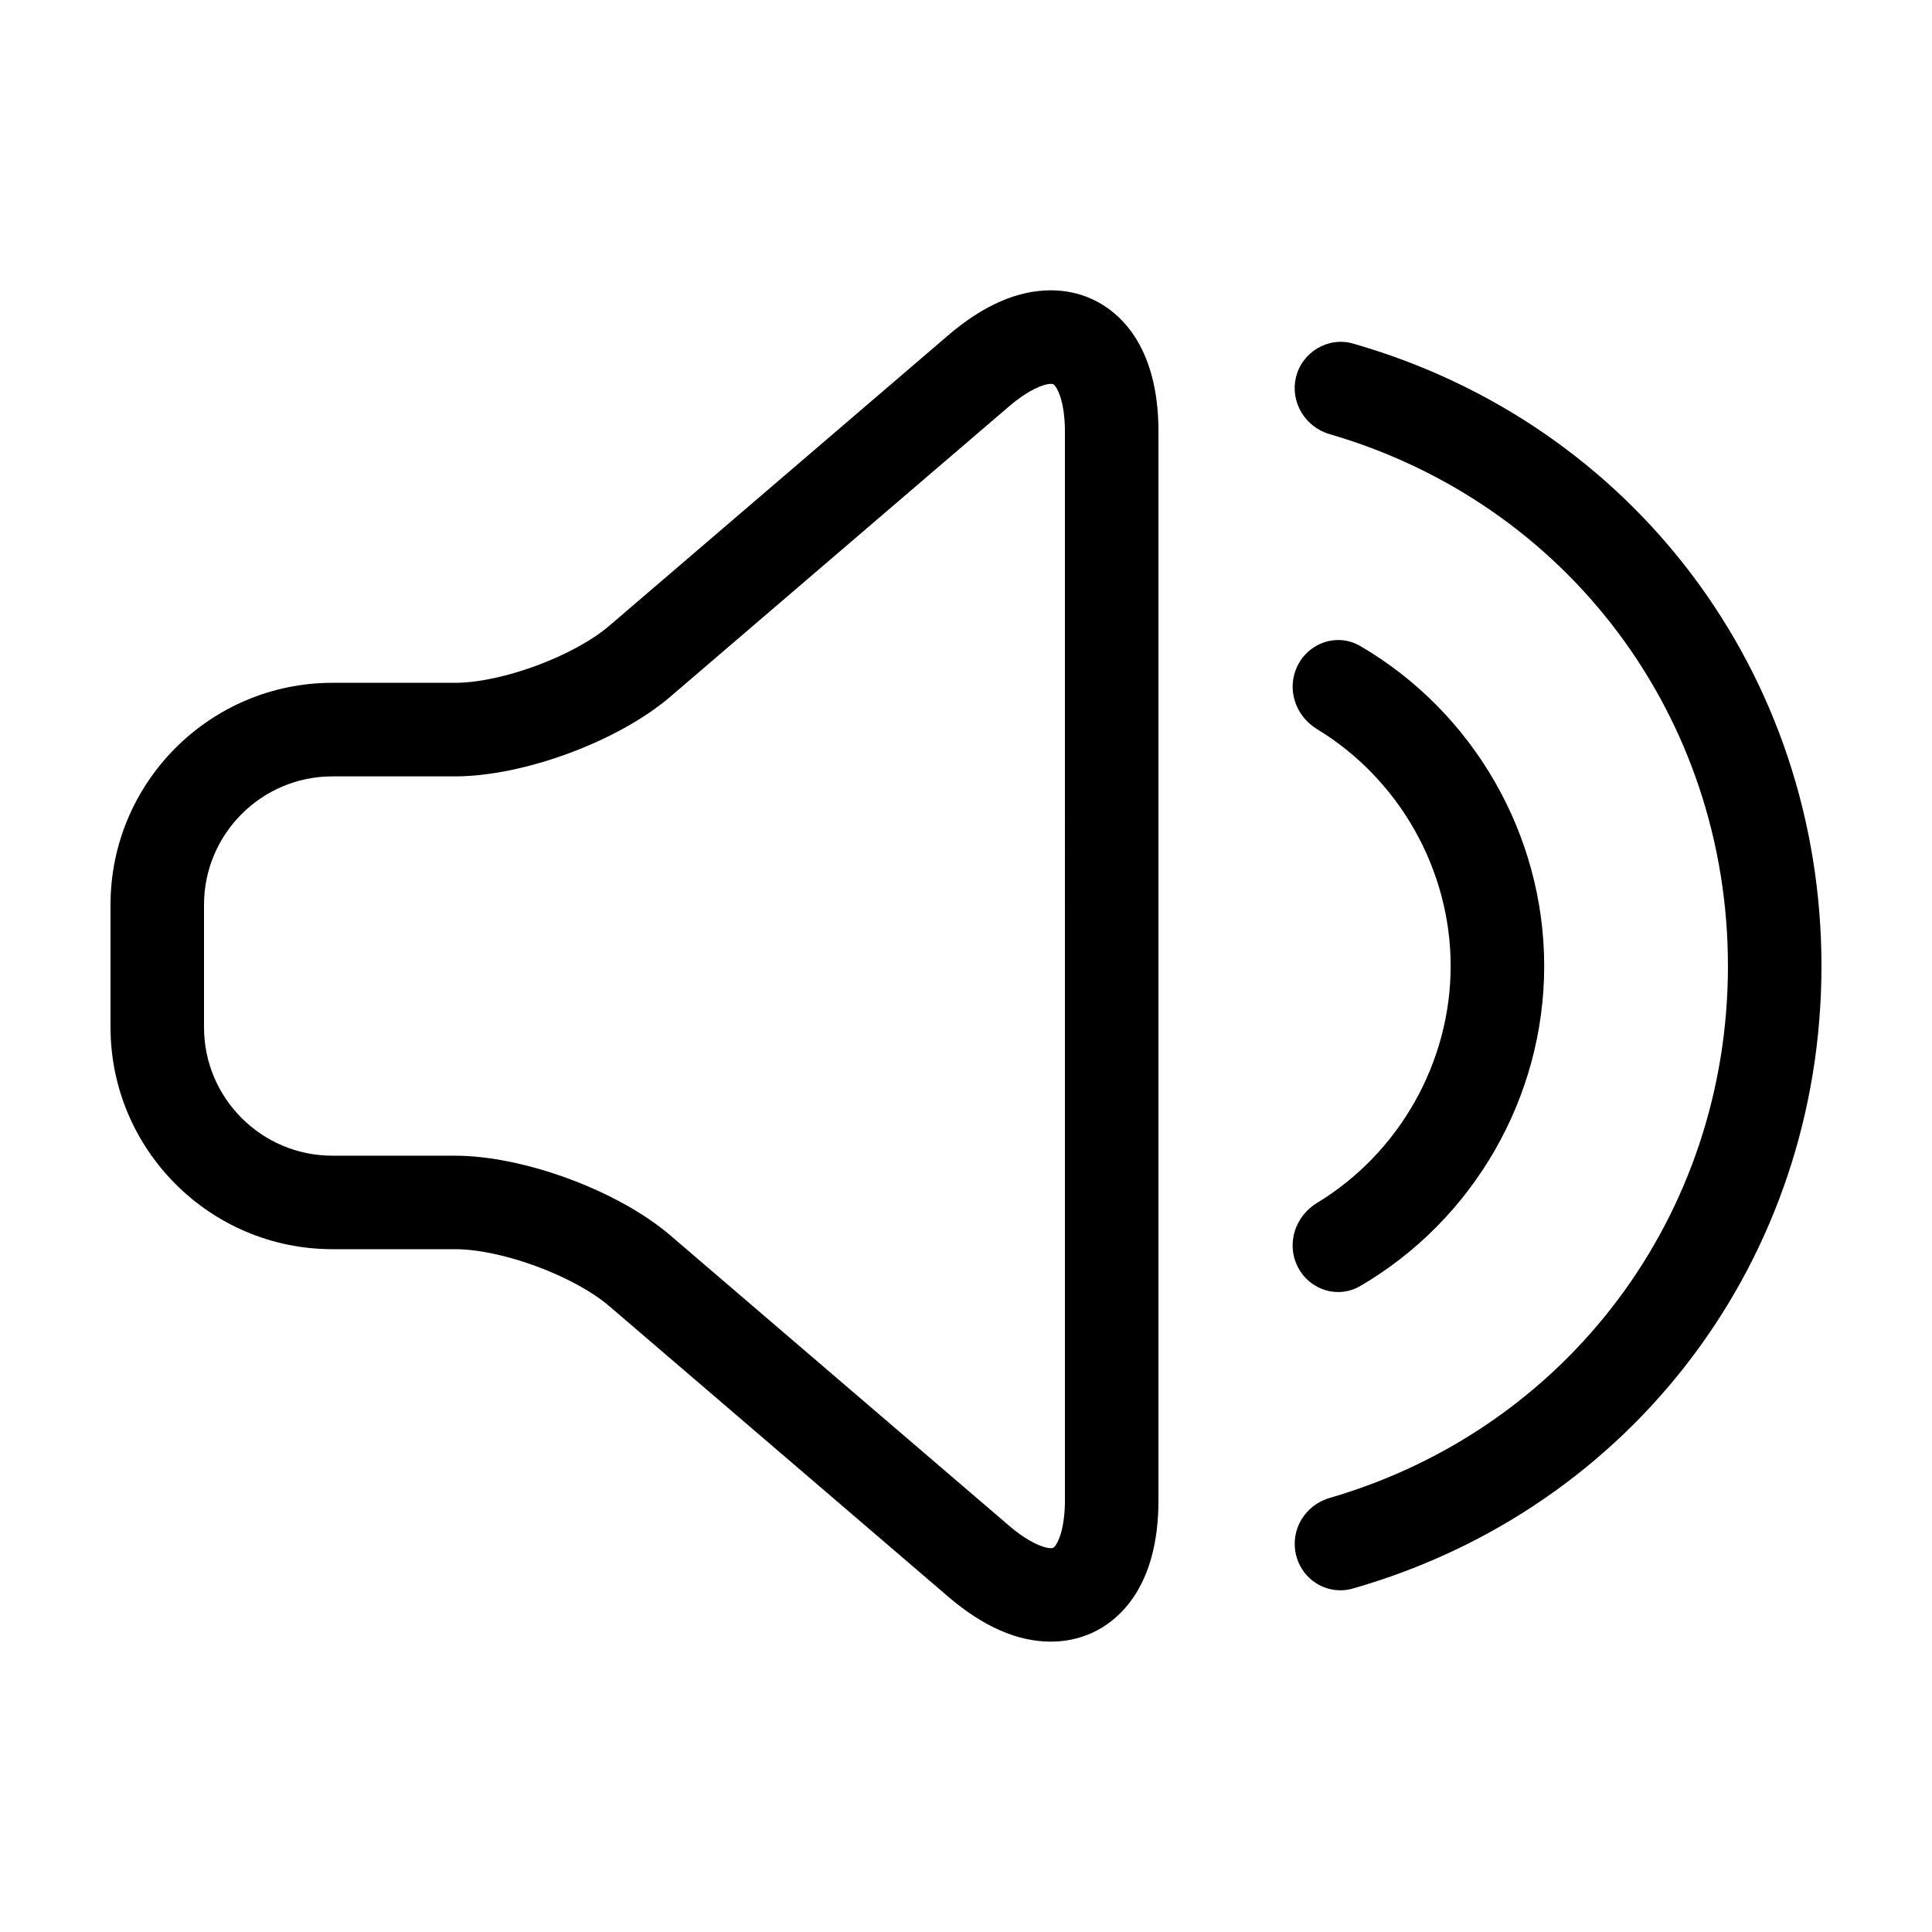
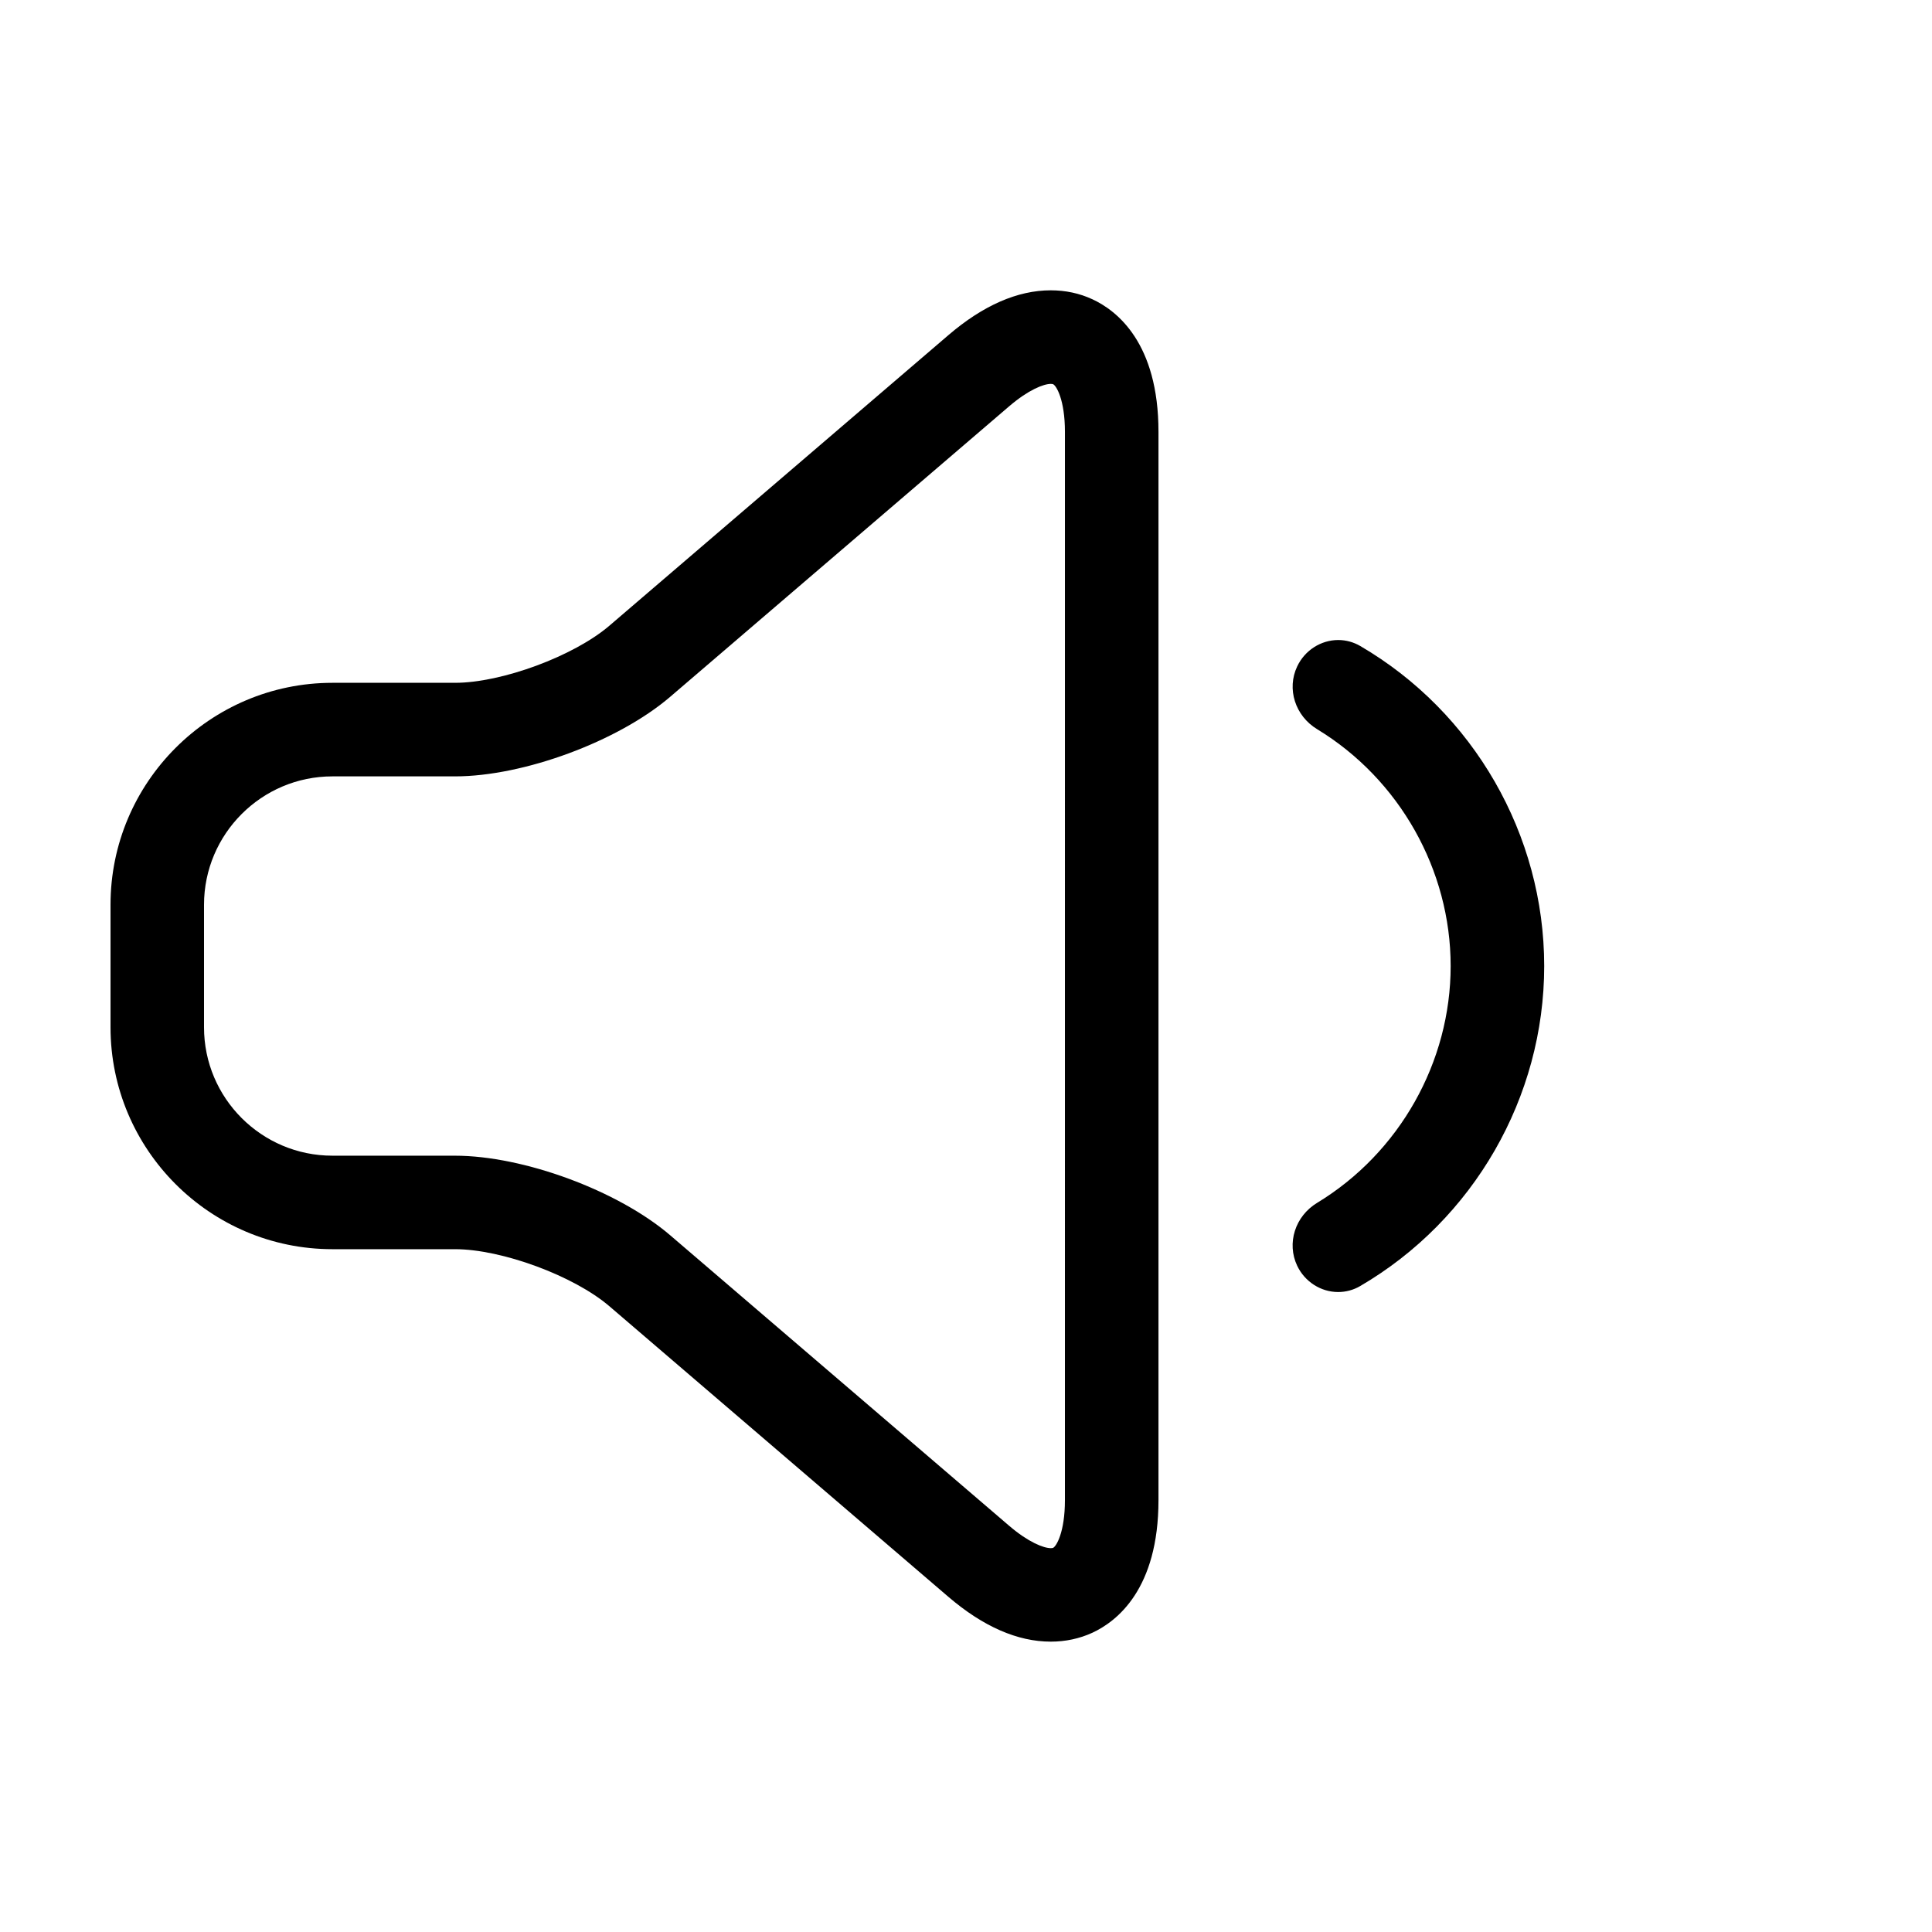
<svg xmlns="http://www.w3.org/2000/svg" fill="#000000" width="800px" height="800px" version="1.1" viewBox="144 144 512 512">
  <g>
    <path d="m433.45 223.29c-3.387-1.566-7.074-2.352-10.992-2.352-8.801 0-17.941 4-27.145 11.895l-89.816 76.98c-9.41 8.062-28.531 15.141-40.918 15.141h-32.492c-32.418 0.004-58.797 26.383-58.797 58.809v32.469c0 32.434 26.379 58.816 58.801 58.816h32.492c12.391 0 31.508 7.062 40.918 15.125l89.812 76.988c9.211 7.891 18.34 11.891 27.145 11.891 3.894 0 7.594-0.785 11.004-2.344 6.555-3.027 17.547-11.617 17.547-35.16v-283.1c0-23.562-11.008-32.145-17.559-35.16zm-7.234 318.26c0 8.539-2.301 12.262-3.133 12.645-0.02 0.012-0.18 0.086-0.586 0.086-1.914 0-5.961-1.562-11.059-5.93l-34.426-29.508-55.391-47.473c-13.816-11.836-38.867-21.098-57.051-21.098l-32.488-0.004c-18.758 0-34.016-15.254-34.016-34.016v-32.477c0.004-18.766 15.266-34.027 34.023-34.027h32.492c18.188 0 43.246-9.273 57.051-21.109l89.82-76.98c5.098-4.367 9.133-5.926 11.039-5.926 0.402 0 0.562 0.07 0.594 0.086 0.836 0.379 3.133 4.098 3.133 12.641z" />
    <path d="m493.05 462.77c-5.836 3.535-8.105 10.699-5.289 16.656 2.012 4.242 6.277 6.977 10.871 6.977 2.031 0 4.055-0.543 5.82-1.578 30.094-17.559 48.777-50.062 48.777-84.816 0-34.746-18.68-67.25-48.75-84.812-1.785-1.039-3.797-1.586-5.836-1.586-4.59 0-8.867 2.746-10.867 6.988-2.832 5.953-0.555 13.109 5.281 16.645 21.824 13.262 35.383 37.312 35.383 62.77 0.004 25.449-13.555 49.504-35.391 62.758z" />
-     <path d="m502.5 235.03c-6.566-1.867-13.508 2.332-15.062 8.984-1.543 6.519 2.387 13.129 8.934 15.043 63.133 18.352 105.55 74.984 105.55 140.95 0 65.953-42.414 122.6-105.55 140.96-6.559 1.898-10.484 8.504-8.926 15.035 1.316 5.562 6.16 9.441 11.777 9.441 1.113 0 2.207-0.152 3.285-0.465 74.285-21.211 124.2-87.504 124.2-164.97 0-77.473-49.914-143.77-124.21-164.98z" />
  </g>
</svg>